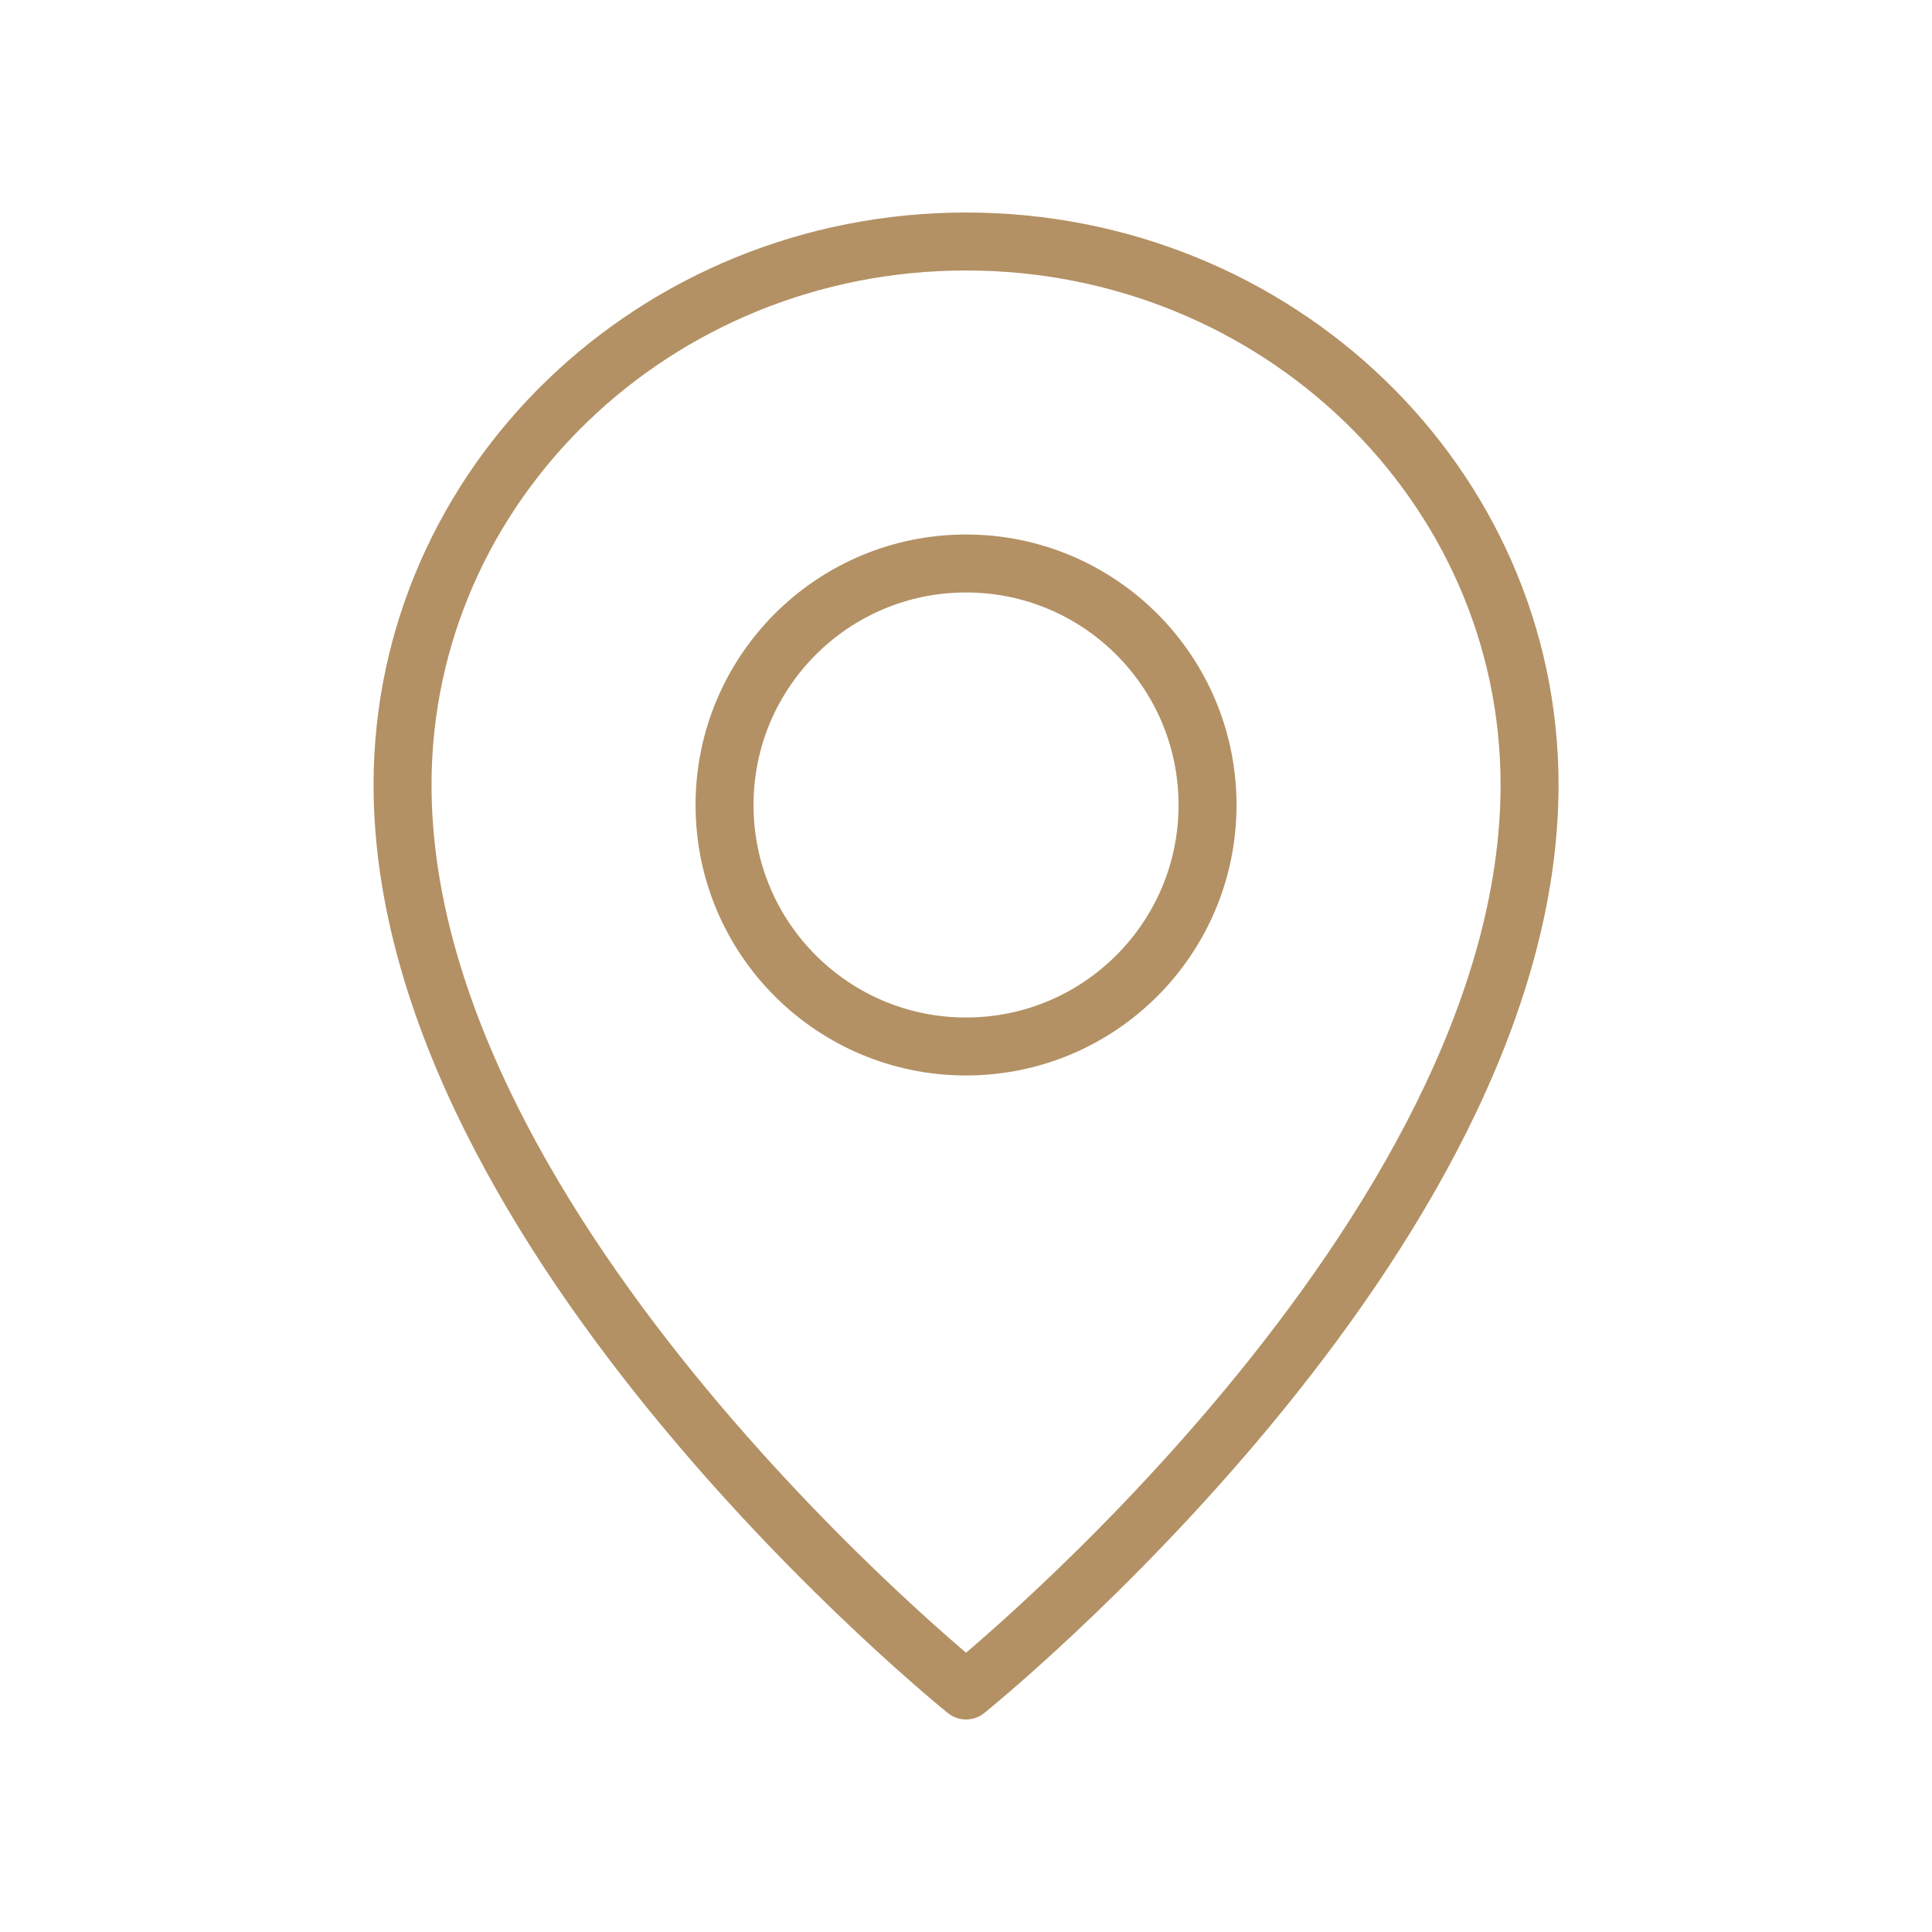
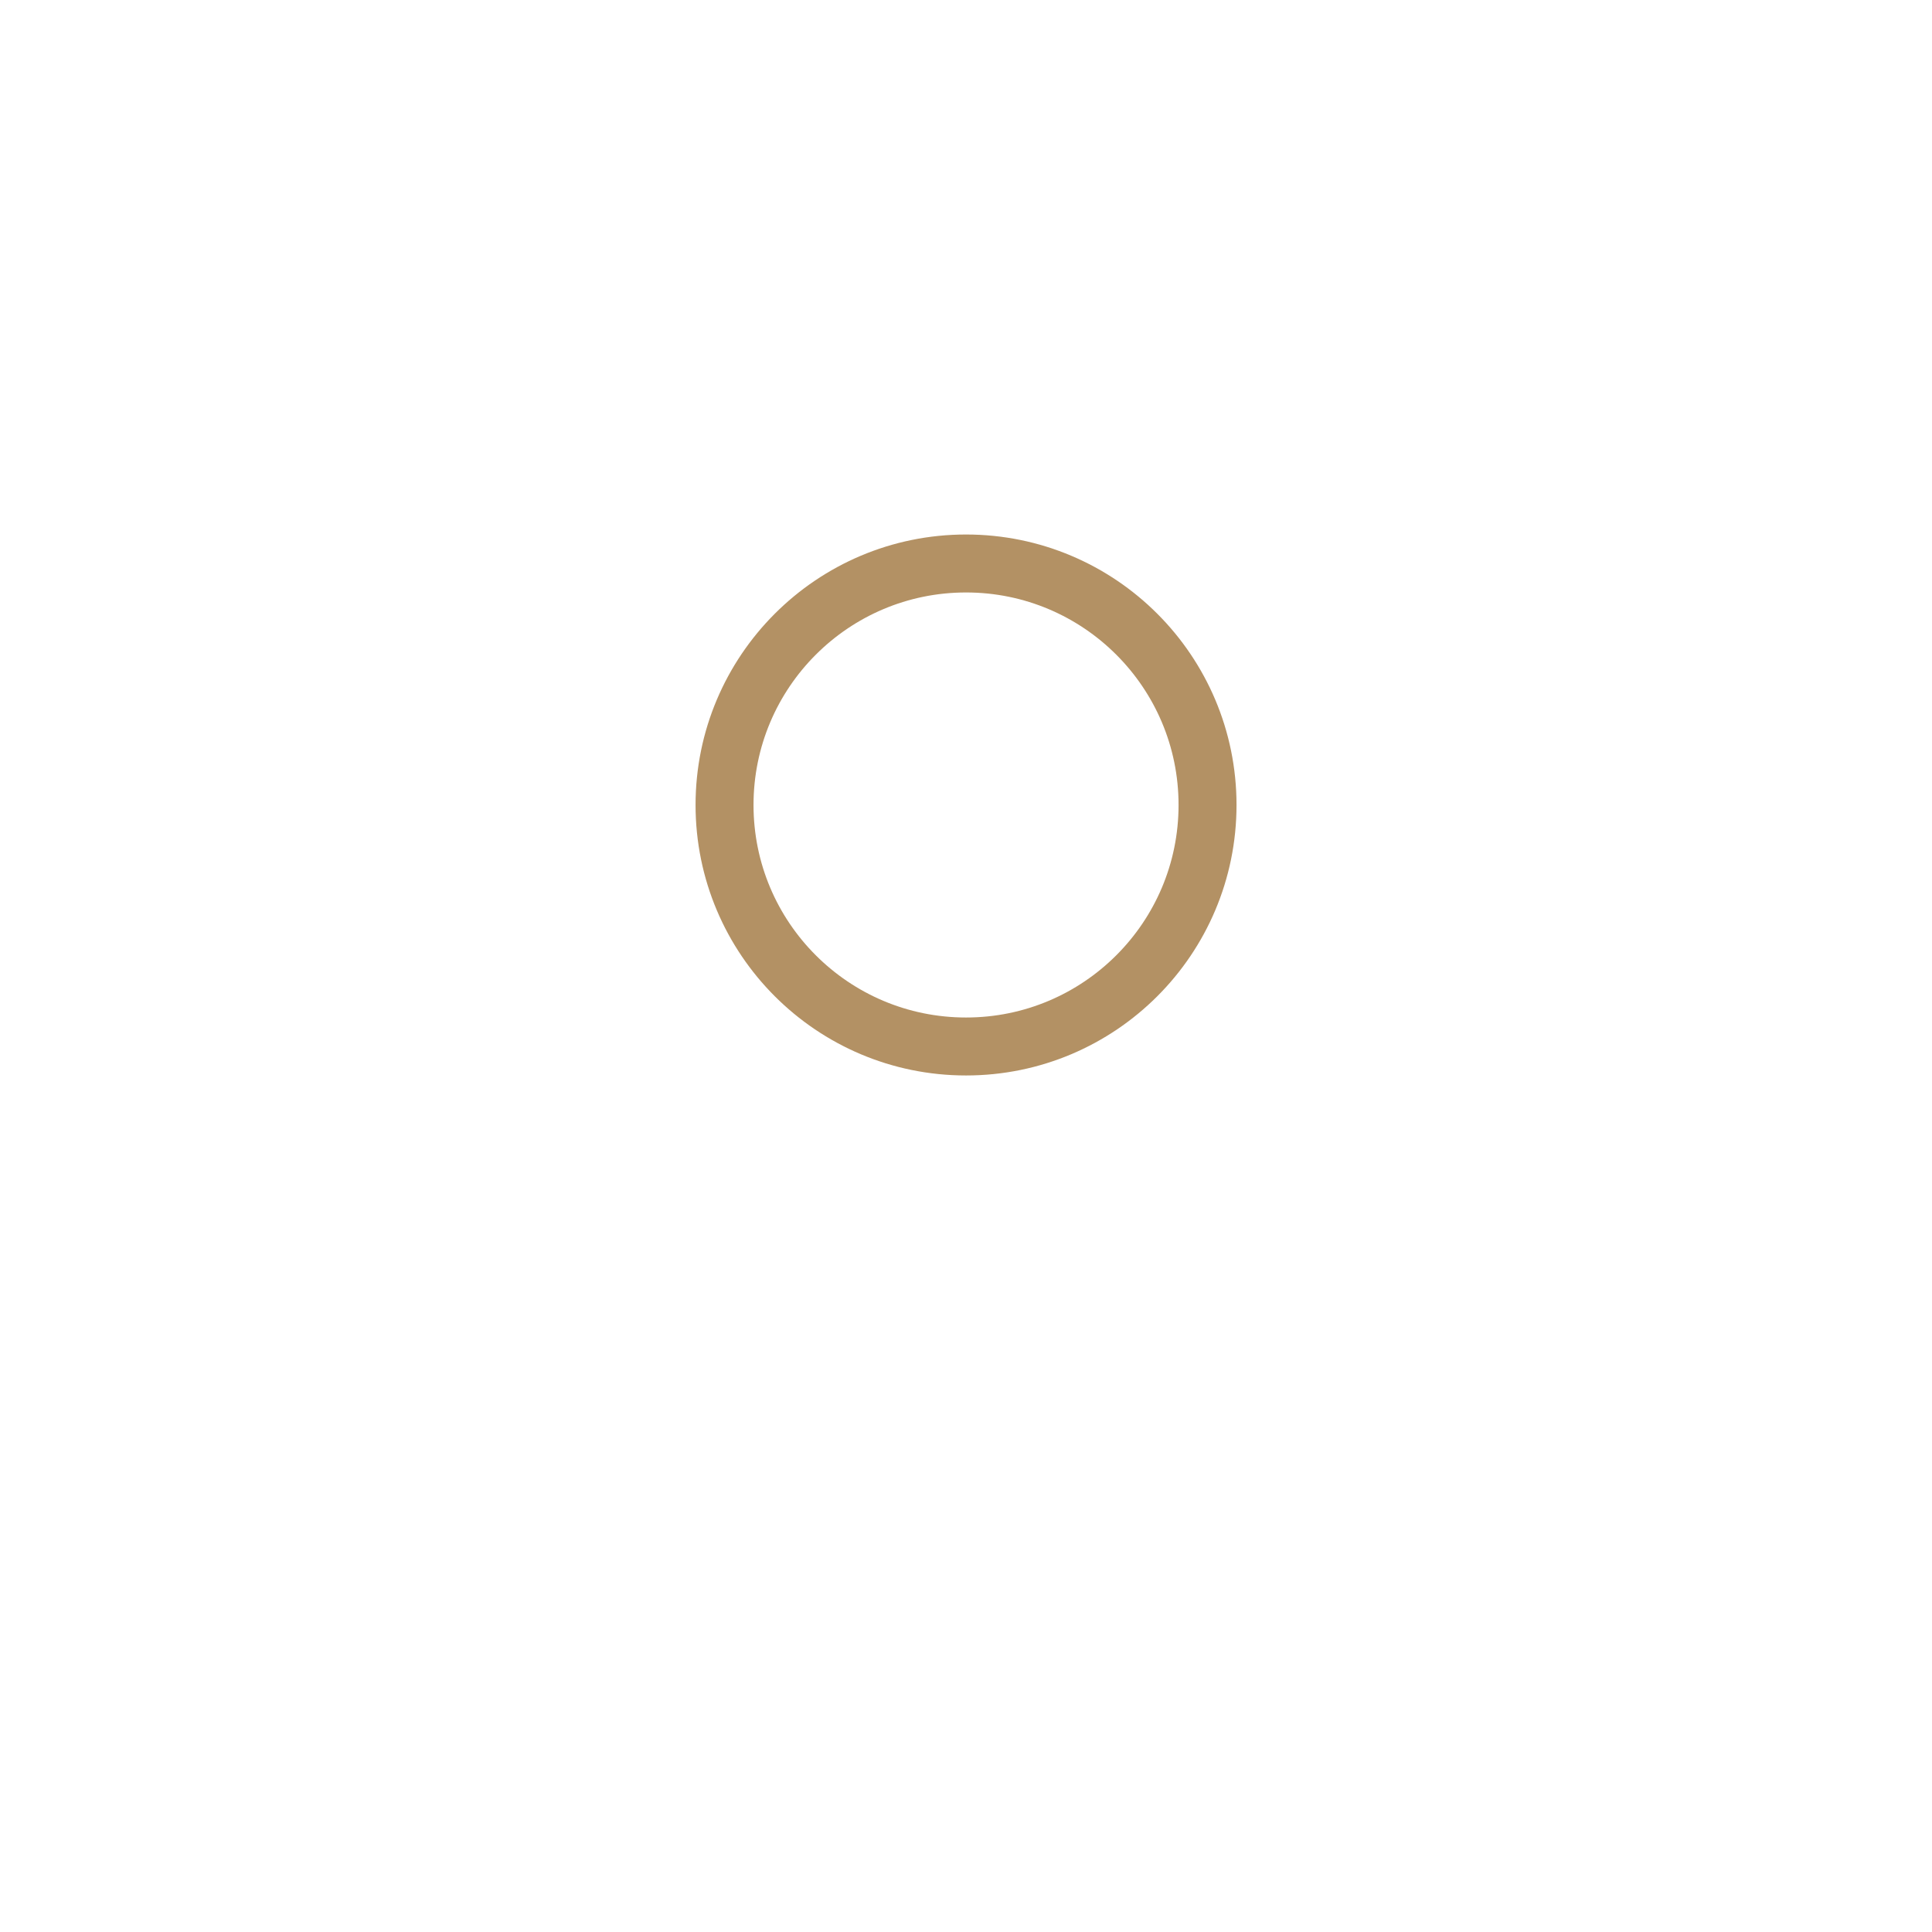
<svg xmlns="http://www.w3.org/2000/svg" width="50" height="50" viewBox="0 0 50 50" fill="none">
  <g id="Location Point">
    <g id="Vector">
      <path d="M31.251 20.833C31.251 24.285 28.453 27.083 25.001 27.083C21.549 27.083 18.751 24.285 18.751 20.833C18.751 17.382 21.549 14.583 25.001 14.583C28.453 14.583 31.251 17.382 31.251 20.833Z" stroke="#B39164" stroke-width="1.5" stroke-linecap="round" stroke-linejoin="round" />
-       <path d="M39.585 20.312C39.585 32.031 25.001 43.75 25.001 43.75C25.001 43.75 10.418 32.031 10.418 20.312C10.418 12.546 16.947 6.25 25.001 6.25C33.056 6.25 39.585 12.546 39.585 20.312Z" stroke="#B39164" stroke-width="1.5" stroke-linecap="round" stroke-linejoin="round" />
    </g>
  </g>
</svg>